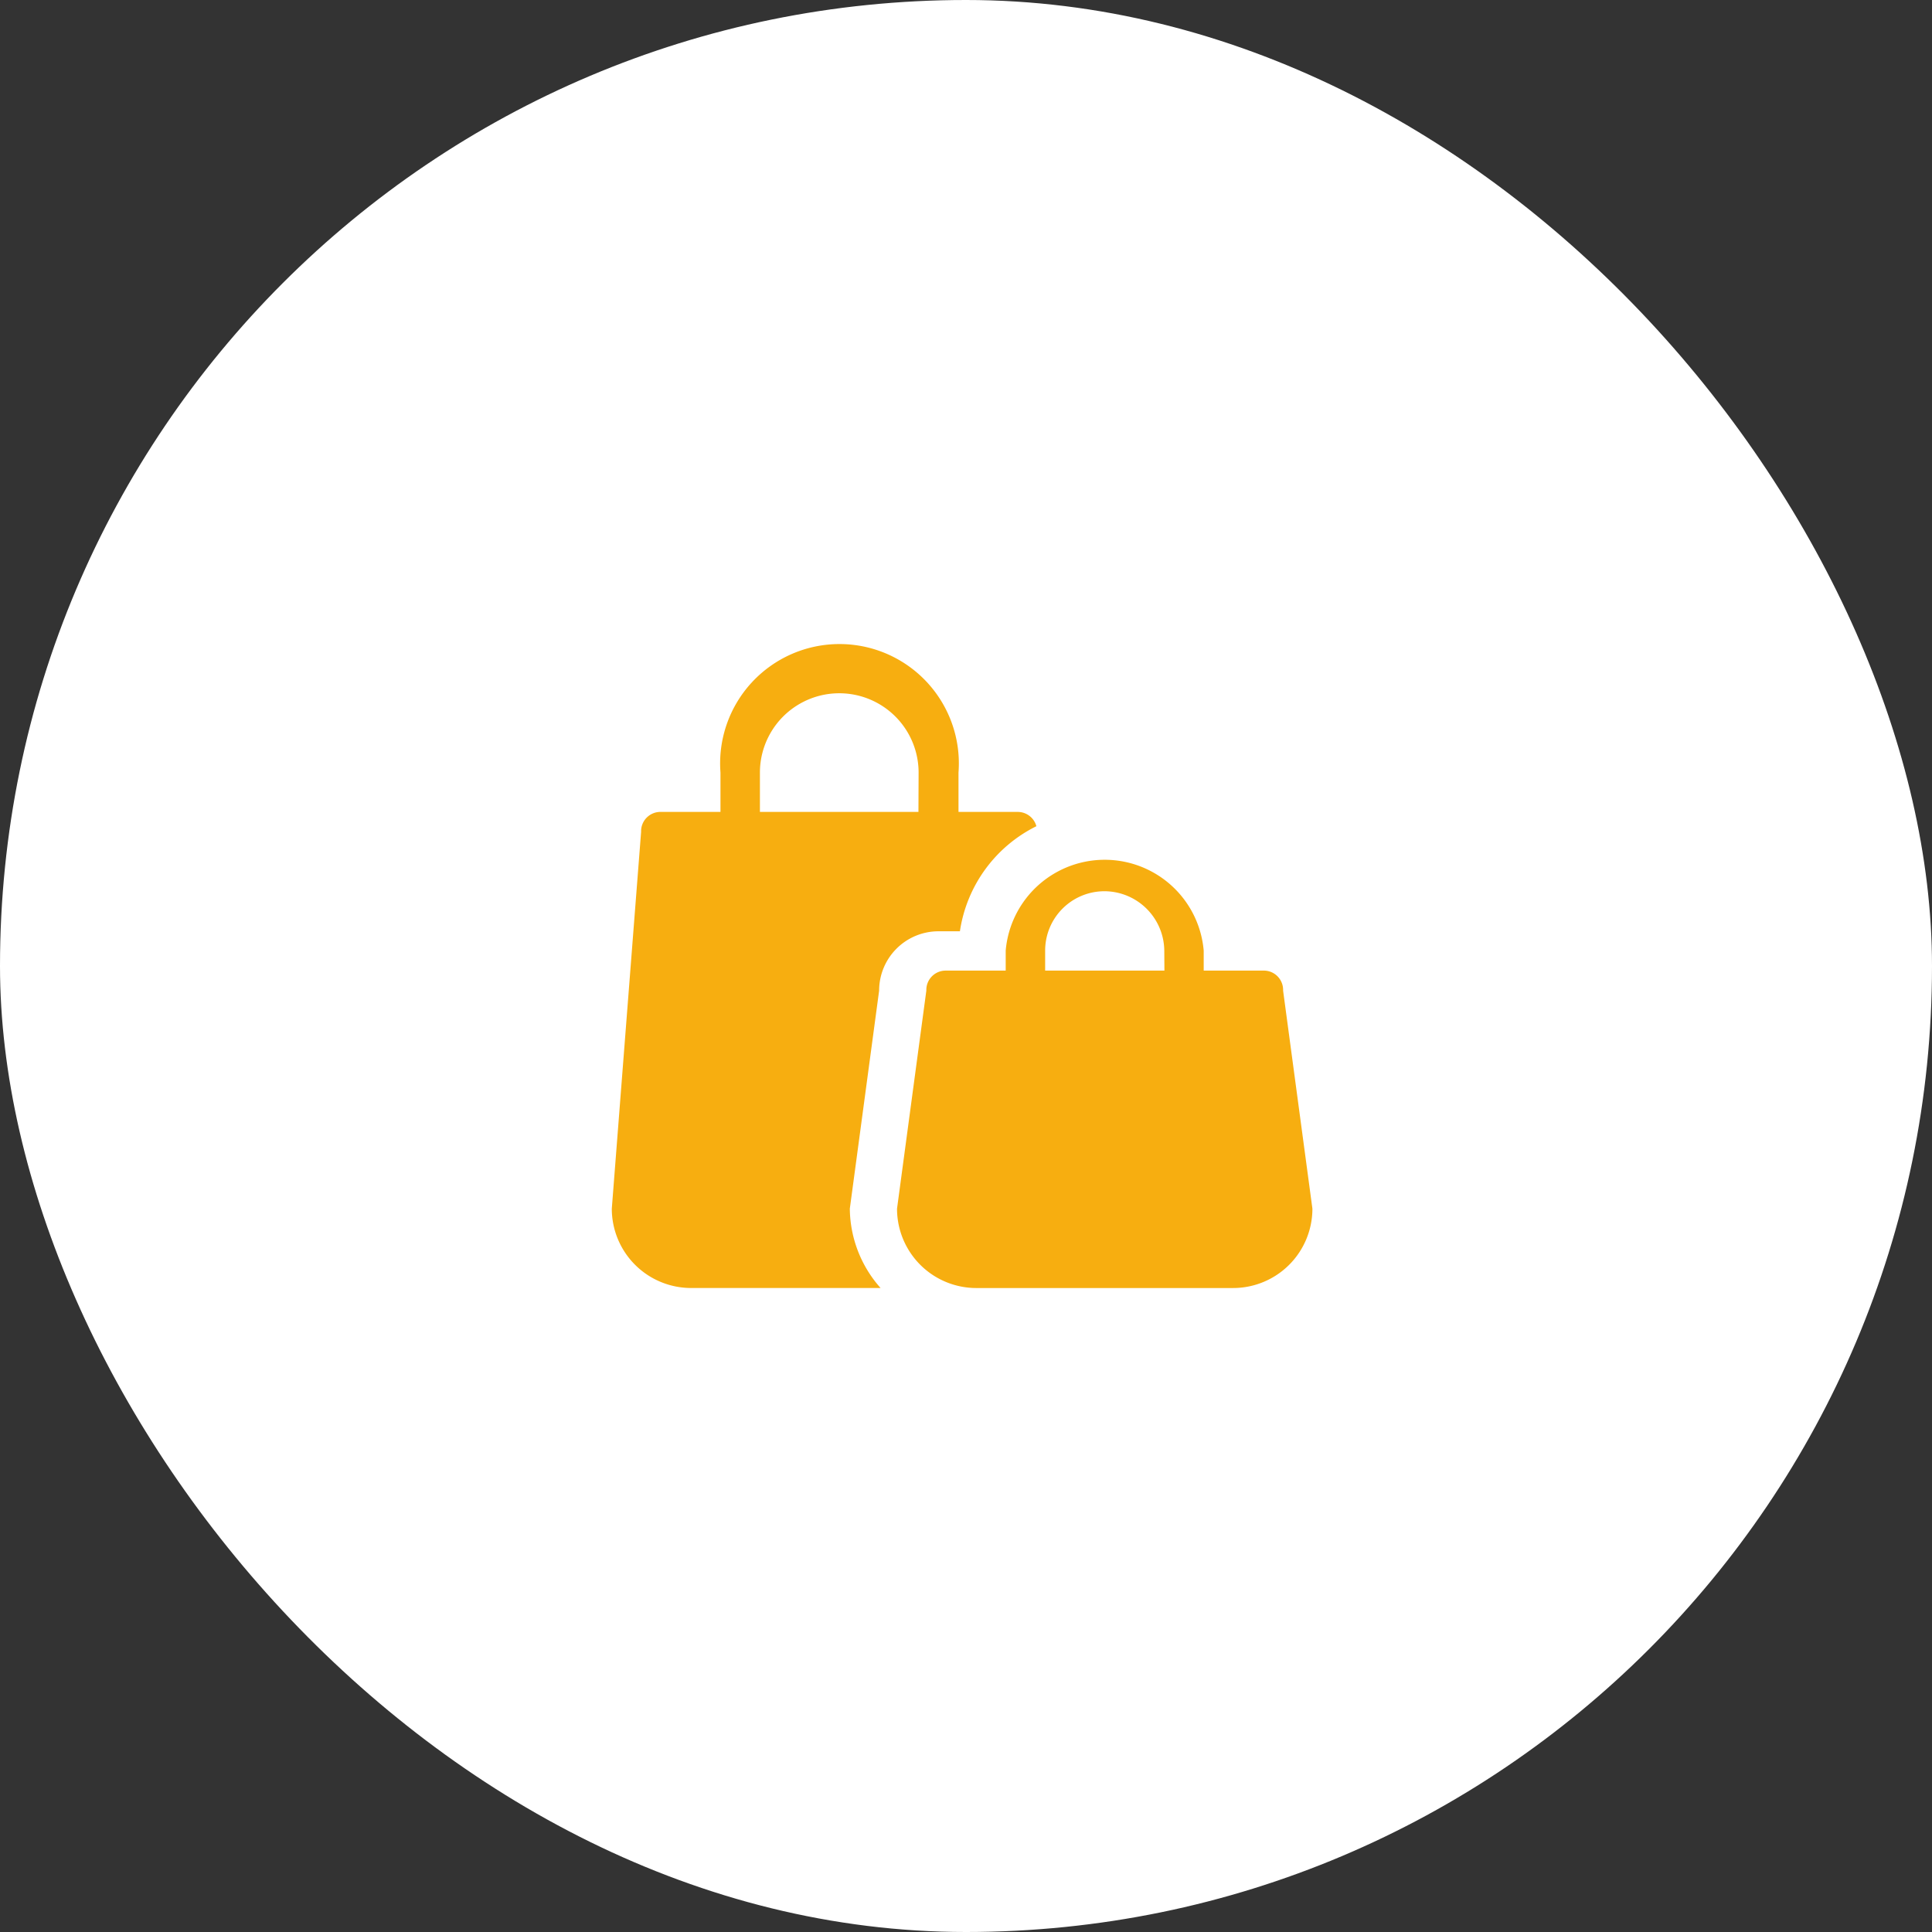
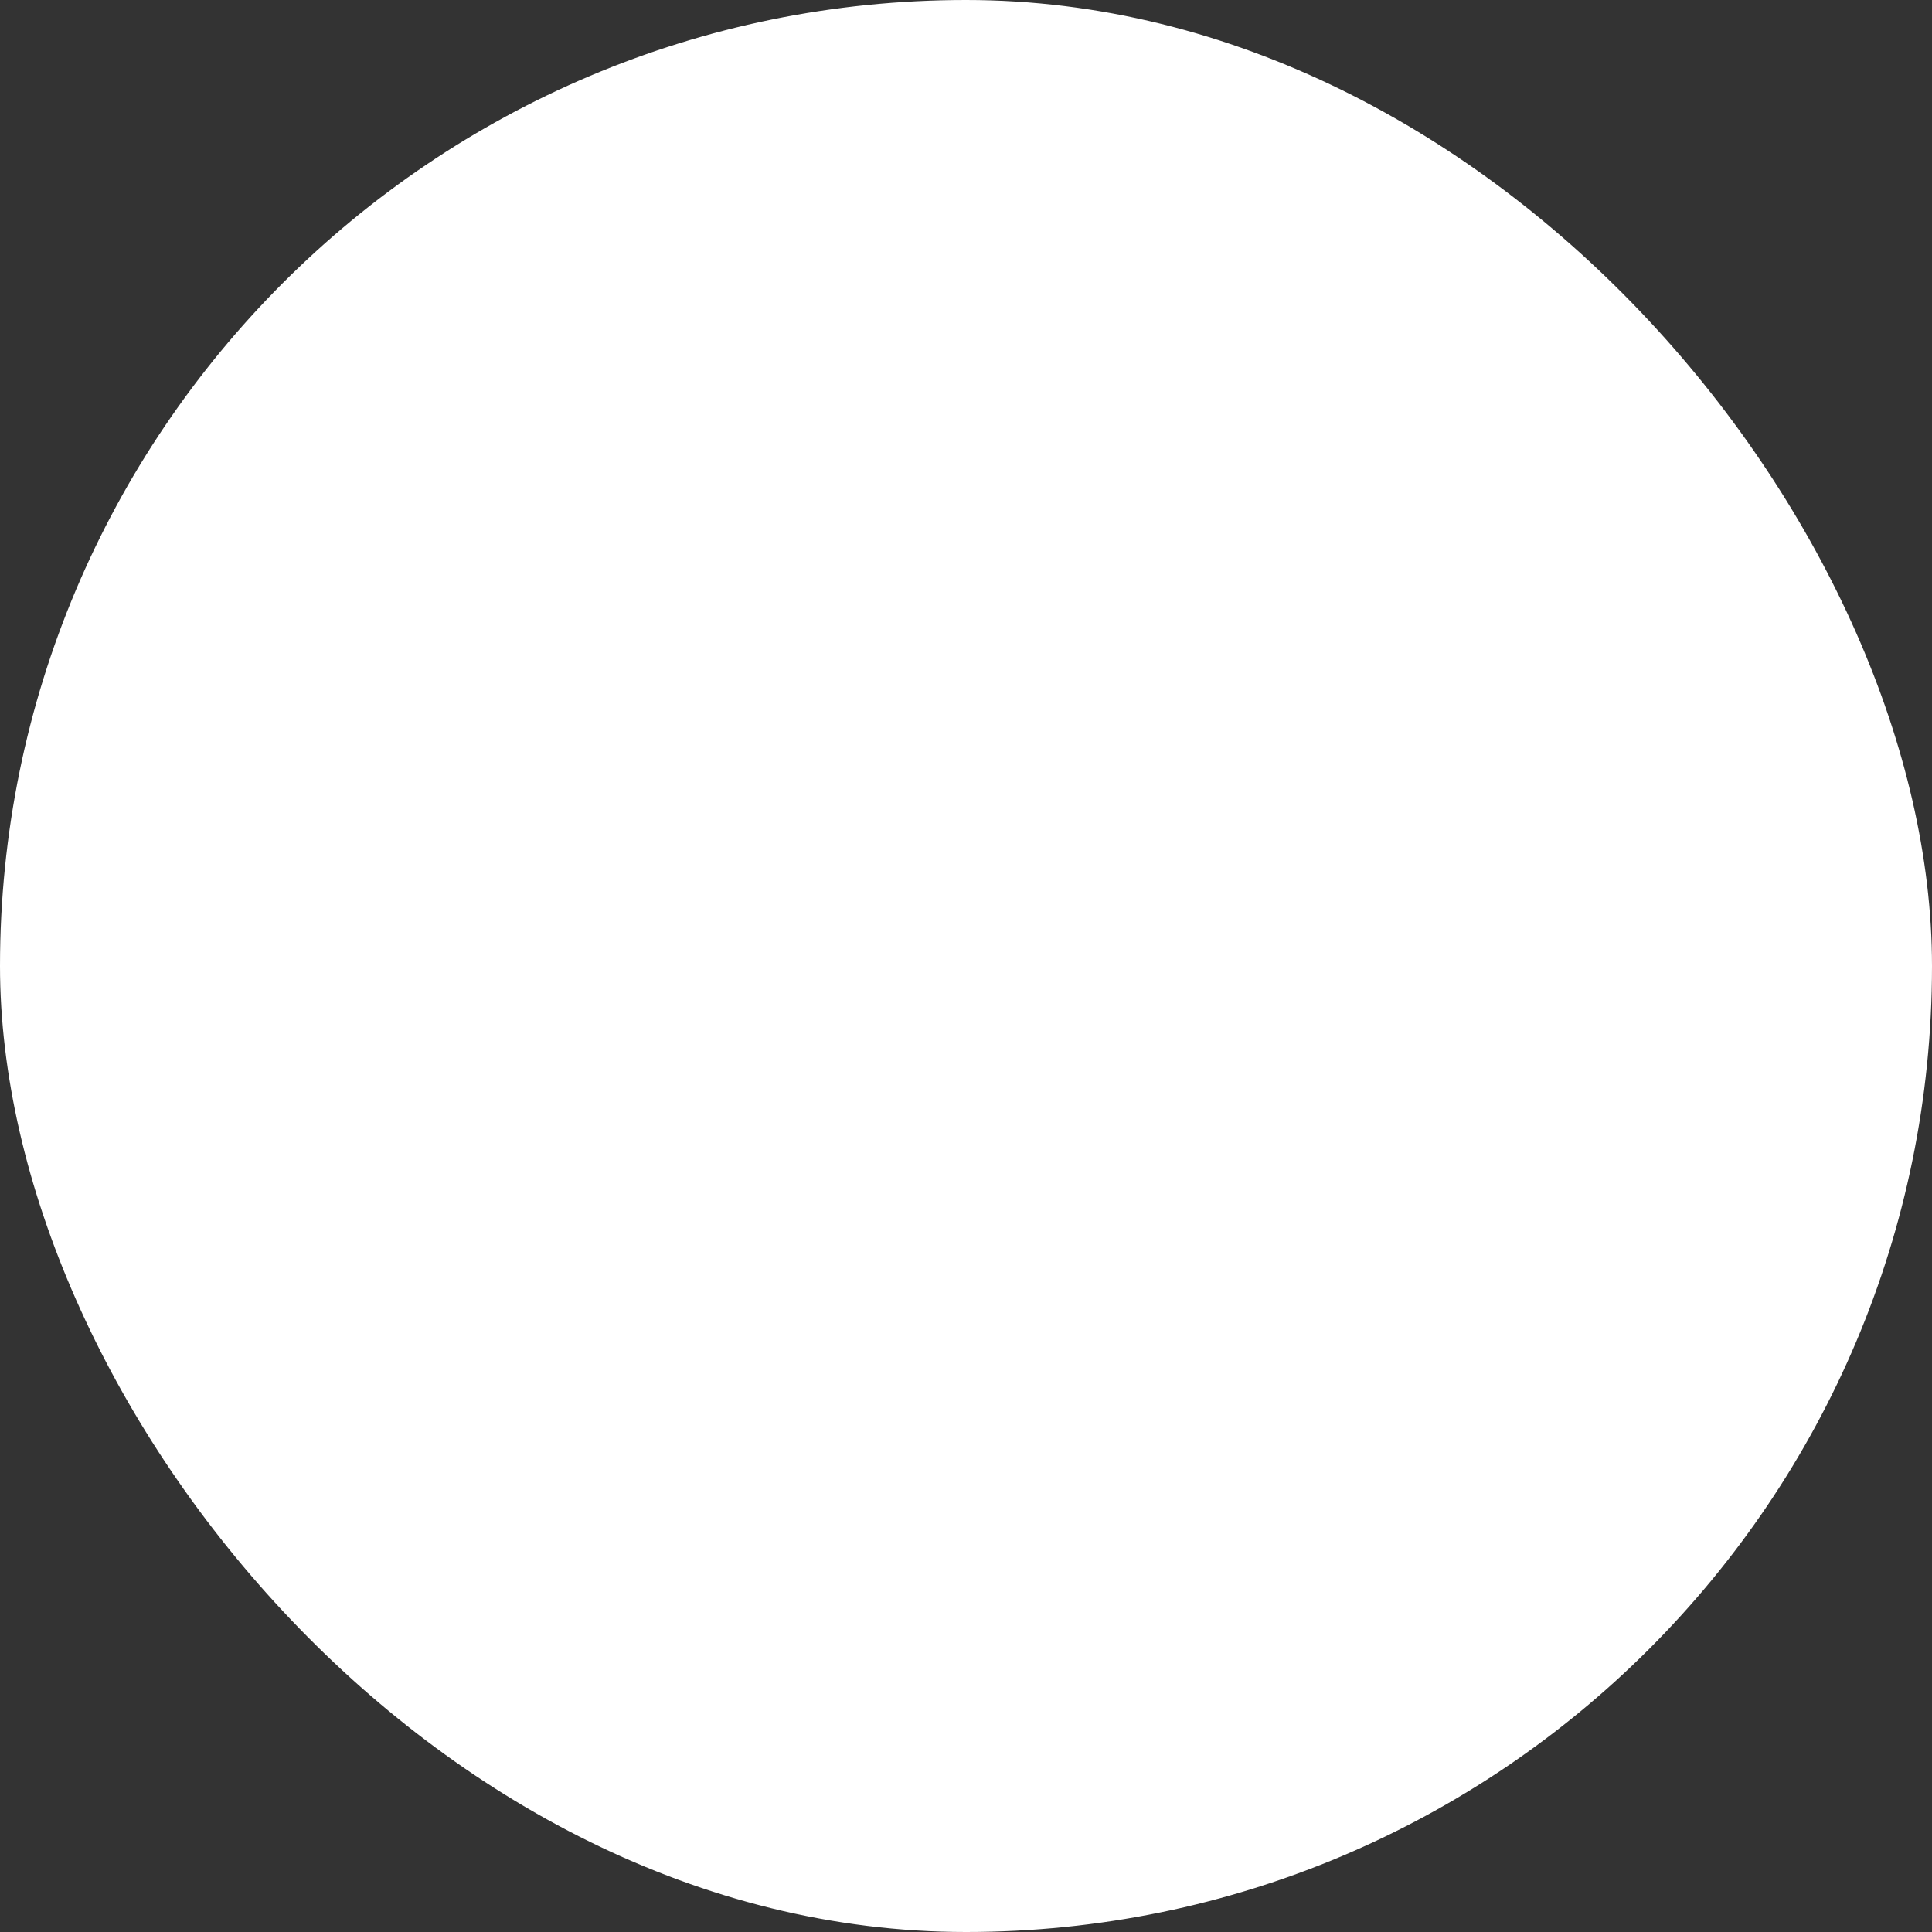
<svg xmlns="http://www.w3.org/2000/svg" width="60" height="60" viewBox="0 0 60 60">
  <rect x="0" y="0" width="60" height="60" fill="#333333" stroke="none" />
  <defs>
    <clipPath id="clip-path">
-       <rect id="Rectangle_542" data-name="Rectangle 542" width="21.756" height="20" fill="none" />
-     </clipPath>
+       </clipPath>
  </defs>
  <g id="Group_6980" data-name="Group 6980" transform="translate(-1965 18139)">
    <g id="Group_4182" data-name="Group 4182" transform="translate(1685 -22349.766)">
      <rect id="Rectangle_519" data-name="Rectangle 519" width="60" height="60" rx="30" transform="translate(280 4210.766)" fill="#fff" />
      <g id="Market_icon" transform="translate(299 4230.766)">
        <rect id="Rectangle_556" data-name="Rectangle 556" width="22" height="22" transform="translate(0 -1)" fill="#fff" opacity="0" />
        <g id="Group_4183" data-name="Group 4183" transform="translate(0 0)" clip-path="url(#clip-path)">
-           <path id="Path_20967" data-name="Path 20967" d="M51.266,33.615H49.424v-.622a3.086,3.086,0,0,0-6.149,0v.622H41.41a.6.6,0,0,0-.6.6c0,.008,0,.015,0,.023l-.91,6.771a2.464,2.464,0,0,0,2.464,2.464h7.97A2.464,2.464,0,0,0,52.8,41.008l-.91-6.771a.6.6,0,0,0-.577-.622h-.045m-3.064,0H44.5v-.622a1.843,1.843,0,0,1,1.843-1.843A1.865,1.865,0,0,1,48.2,32.994Z" transform="translate(-31.042 -23.472)" fill="#f7ae10" />
          <path id="Path_20968" data-name="Path 20968" d="M12.609,5.215H10.767V3.994a3.707,3.707,0,1,0-7.392,0V5.215H1.532a.6.6,0,0,0-.622.576q0,.023,0,.045L0,17.536A2.464,2.464,0,0,0,2.464,20H8.347a3.753,3.753,0,0,1-.955-2.464l.91-6.771a1.843,1.843,0,0,1,1.843-1.843h.666a4.352,4.352,0,0,1,2.375-3.263.6.6,0,0,0-.577-.444m-3.086,0H4.6V3.994a2.464,2.464,0,0,1,4.928,0Z" transform="translate(0 0)" fill="#f7ae10" />
        </g>
      </g>
    </g>
  </g>
</svg>